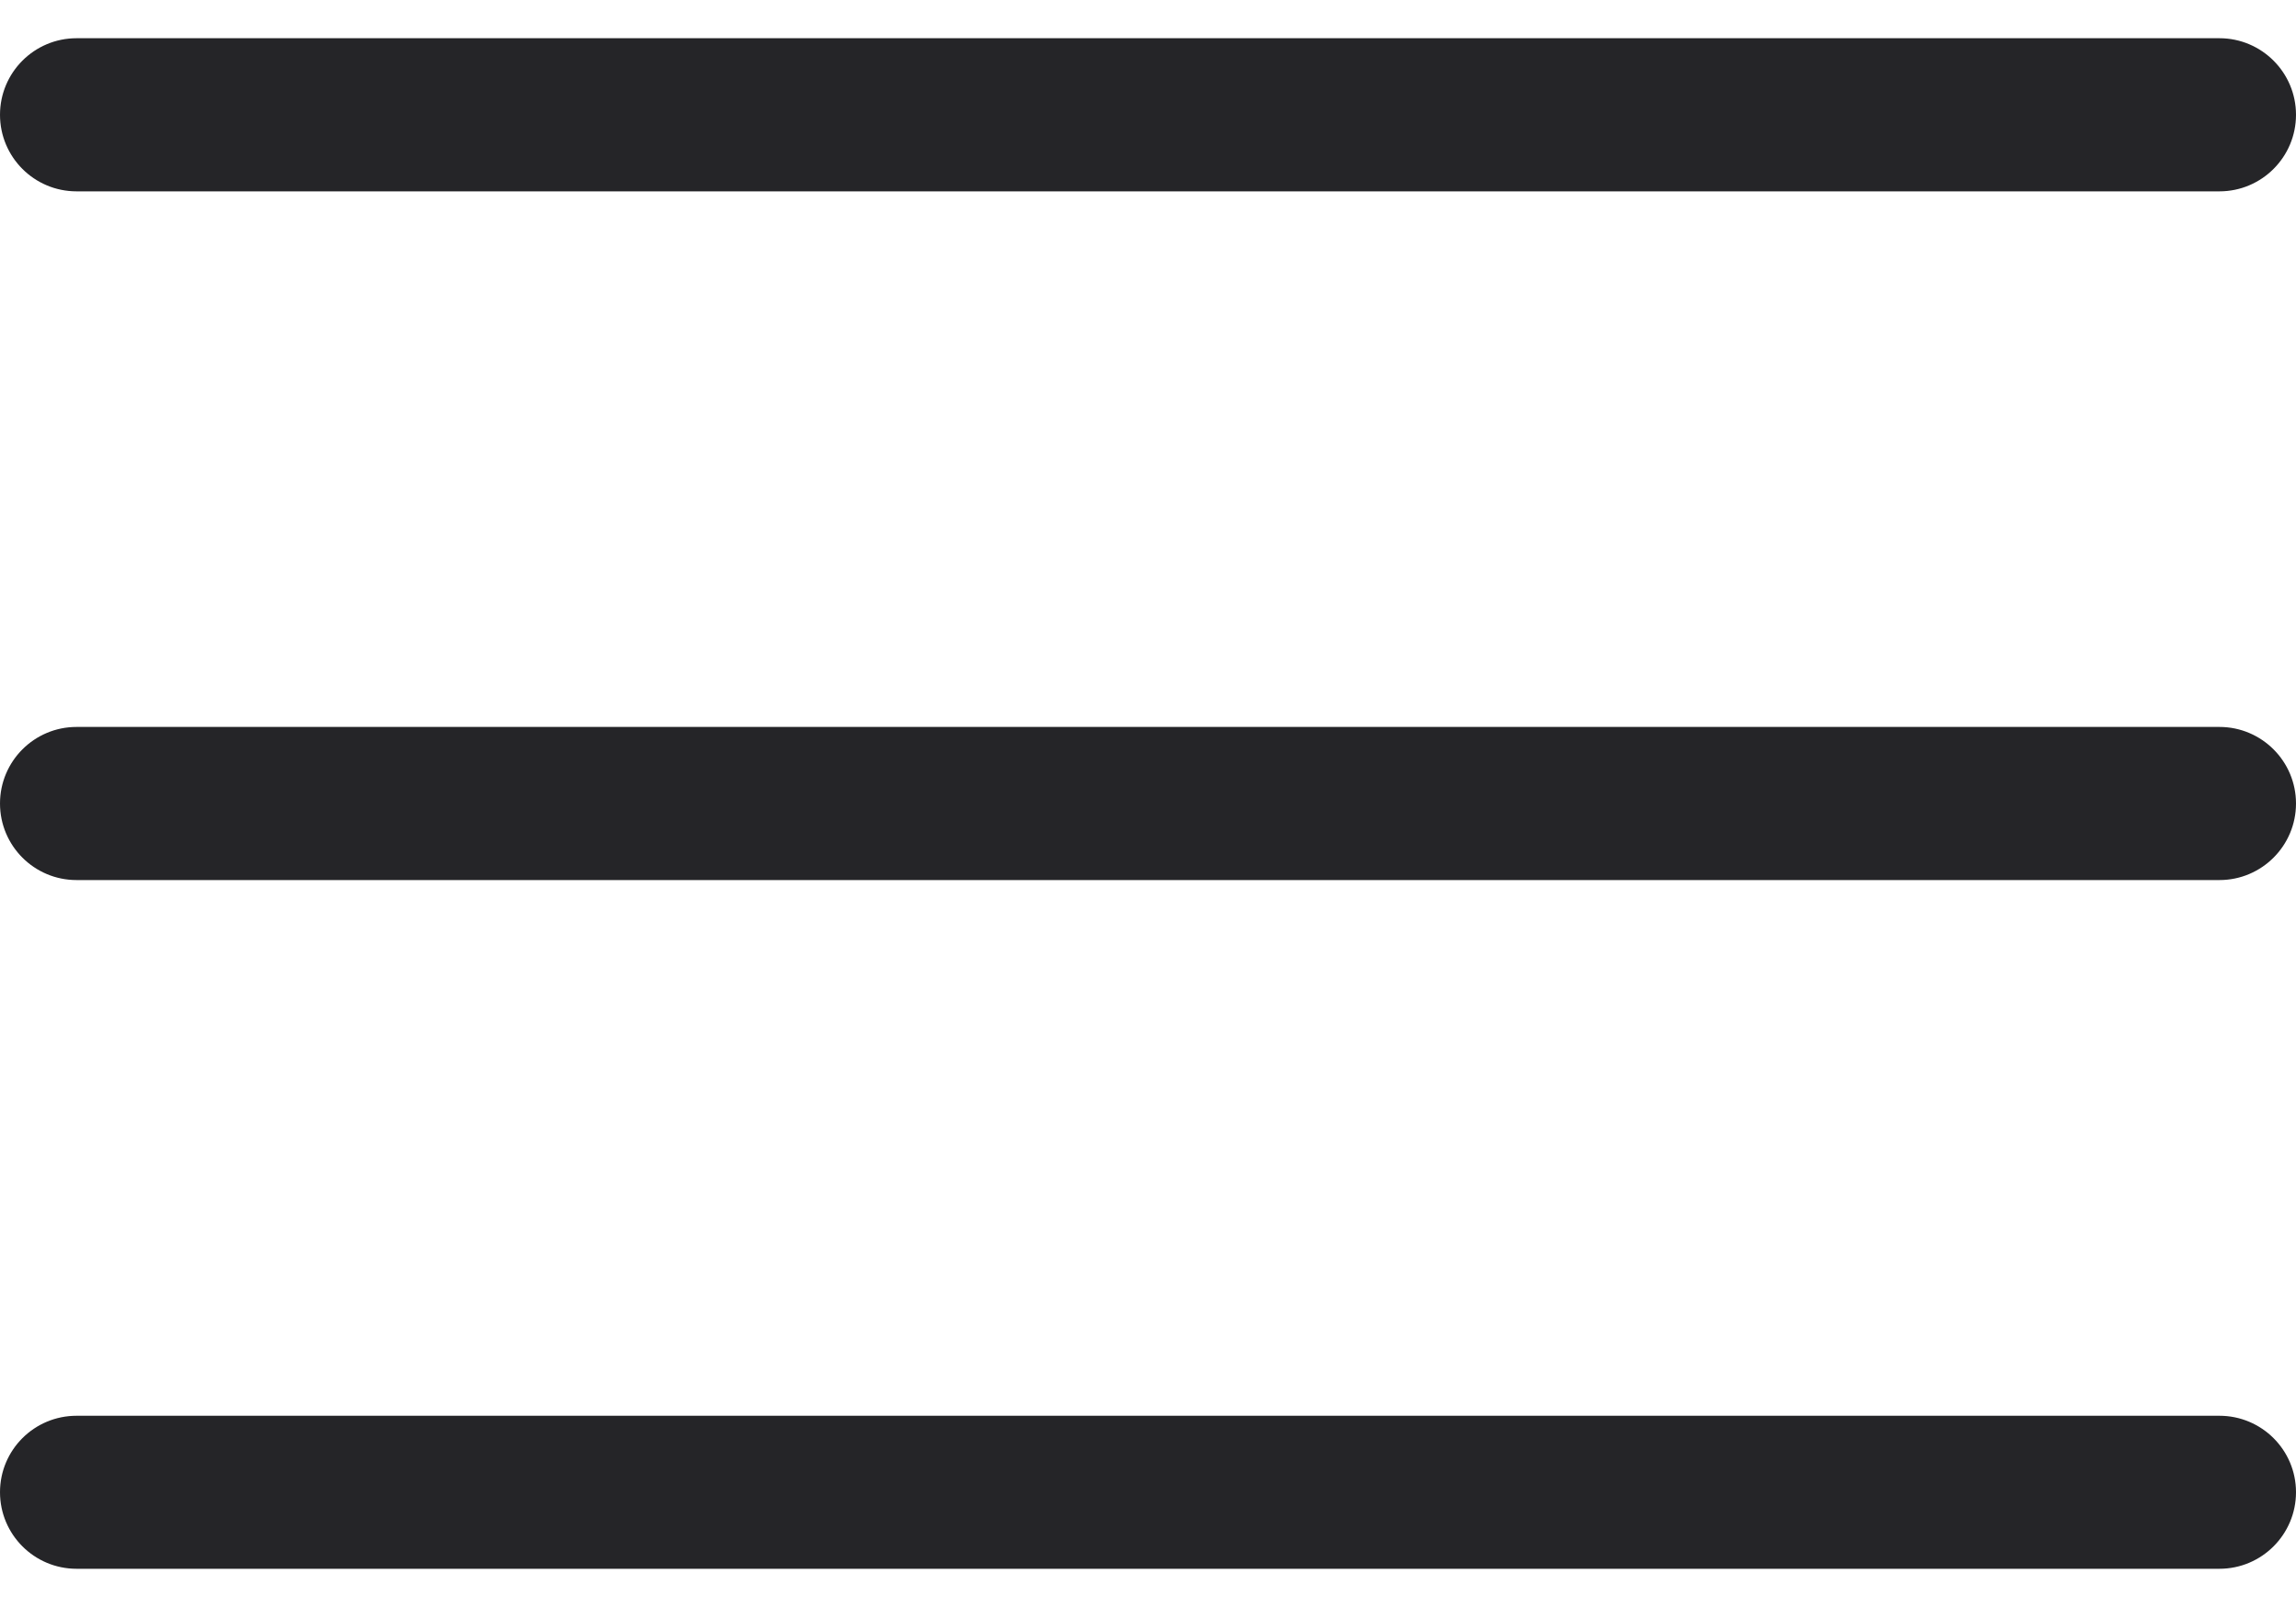
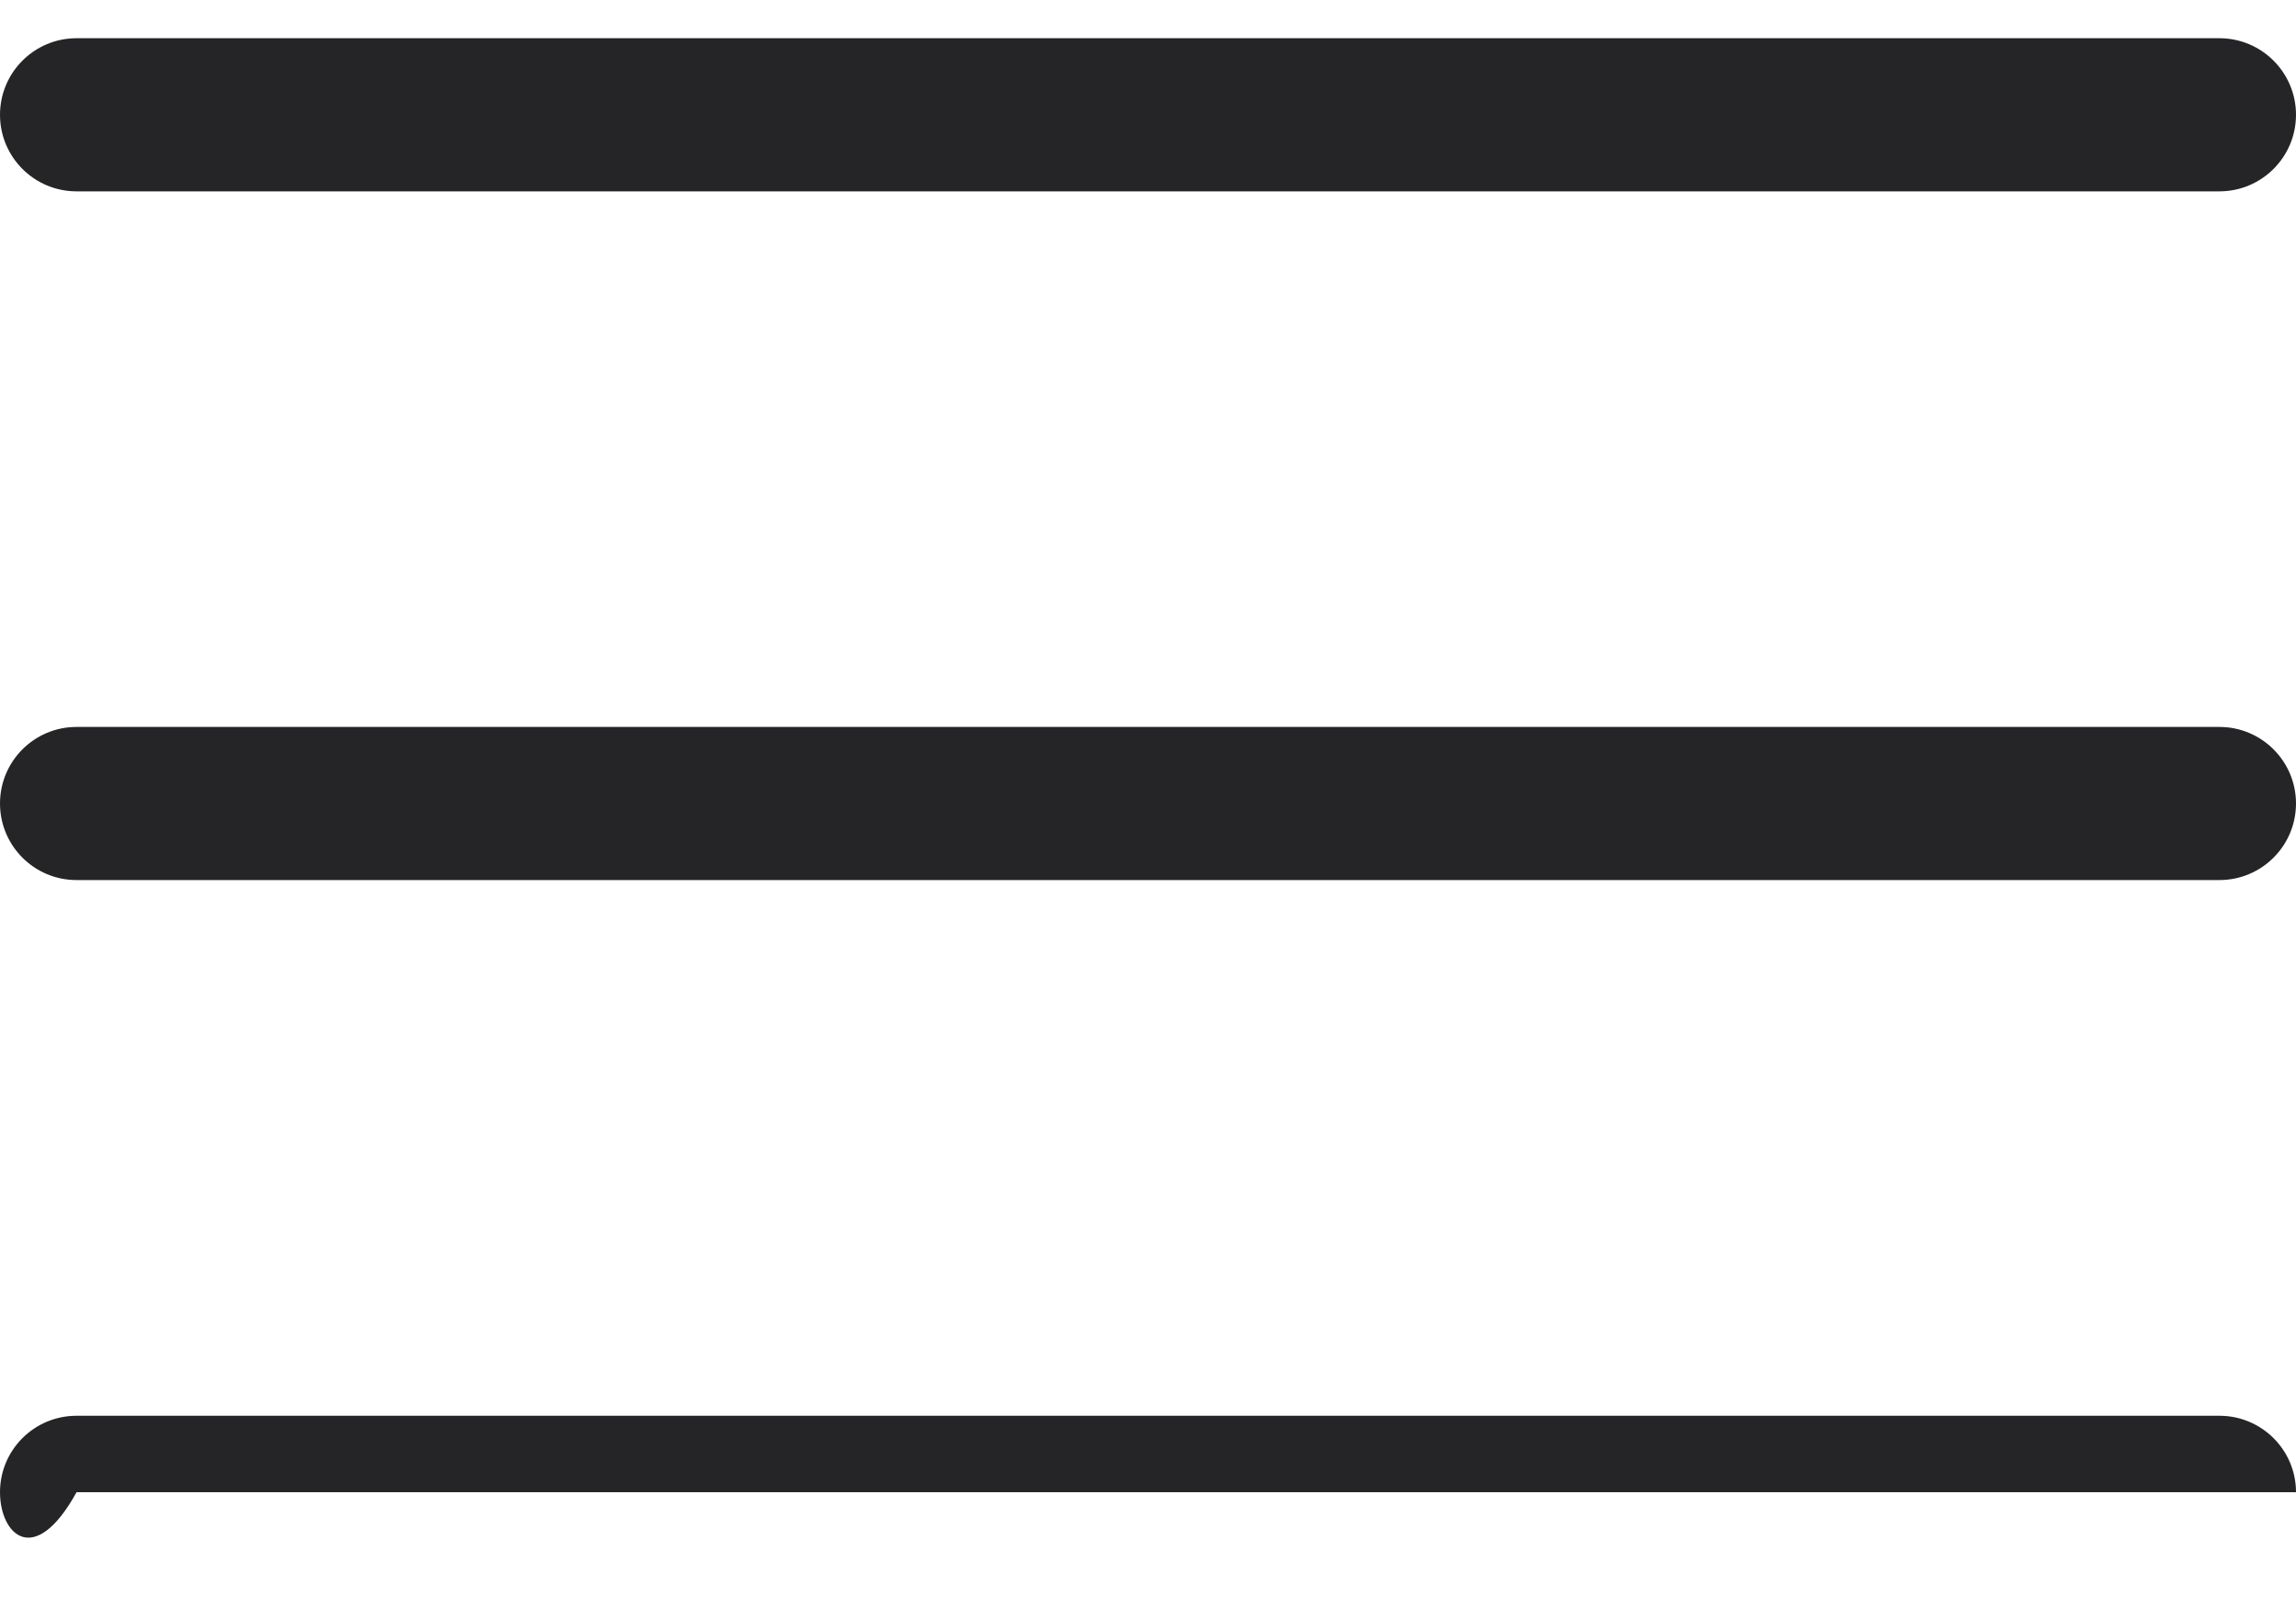
<svg xmlns="http://www.w3.org/2000/svg" width="20" height="14" viewBox="0 0 20 14" fill="none">
-   <path d="M19.333 12.334C19.701 12.334 20 12.632 20 13C20 13.368 19.701 13.667 19.333 13.667H0.667C0.298 13.667 0 13.368 0 13C0 12.632 0.298 12.334 0.667 12.334H19.333ZM19.333 6.333C19.701 6.333 20 6.632 20 7C20 7.368 19.701 7.667 19.333 7.667H0.667C0.298 7.667 0 7.368 0 7C0 6.632 0.298 6.333 0.667 6.333H19.333ZM19.333 0.333C19.701 0.333 20 0.632 20 1C20 1.368 19.701 1.667 19.333 1.667H0.667C0.298 1.667 0 1.368 0 1C0 0.632 0.298 0.333 0.667 0.333H19.333Z" fill="#252528" />
+   <path d="M19.333 12.334C19.701 12.334 20 12.632 20 13H0.667C0.298 13.667 0 13.368 0 13C0 12.632 0.298 12.334 0.667 12.334H19.333ZM19.333 6.333C19.701 6.333 20 6.632 20 7C20 7.368 19.701 7.667 19.333 7.667H0.667C0.298 7.667 0 7.368 0 7C0 6.632 0.298 6.333 0.667 6.333H19.333ZM19.333 0.333C19.701 0.333 20 0.632 20 1C20 1.368 19.701 1.667 19.333 1.667H0.667C0.298 1.667 0 1.368 0 1C0 0.632 0.298 0.333 0.667 0.333H19.333Z" fill="#252528" />
</svg>